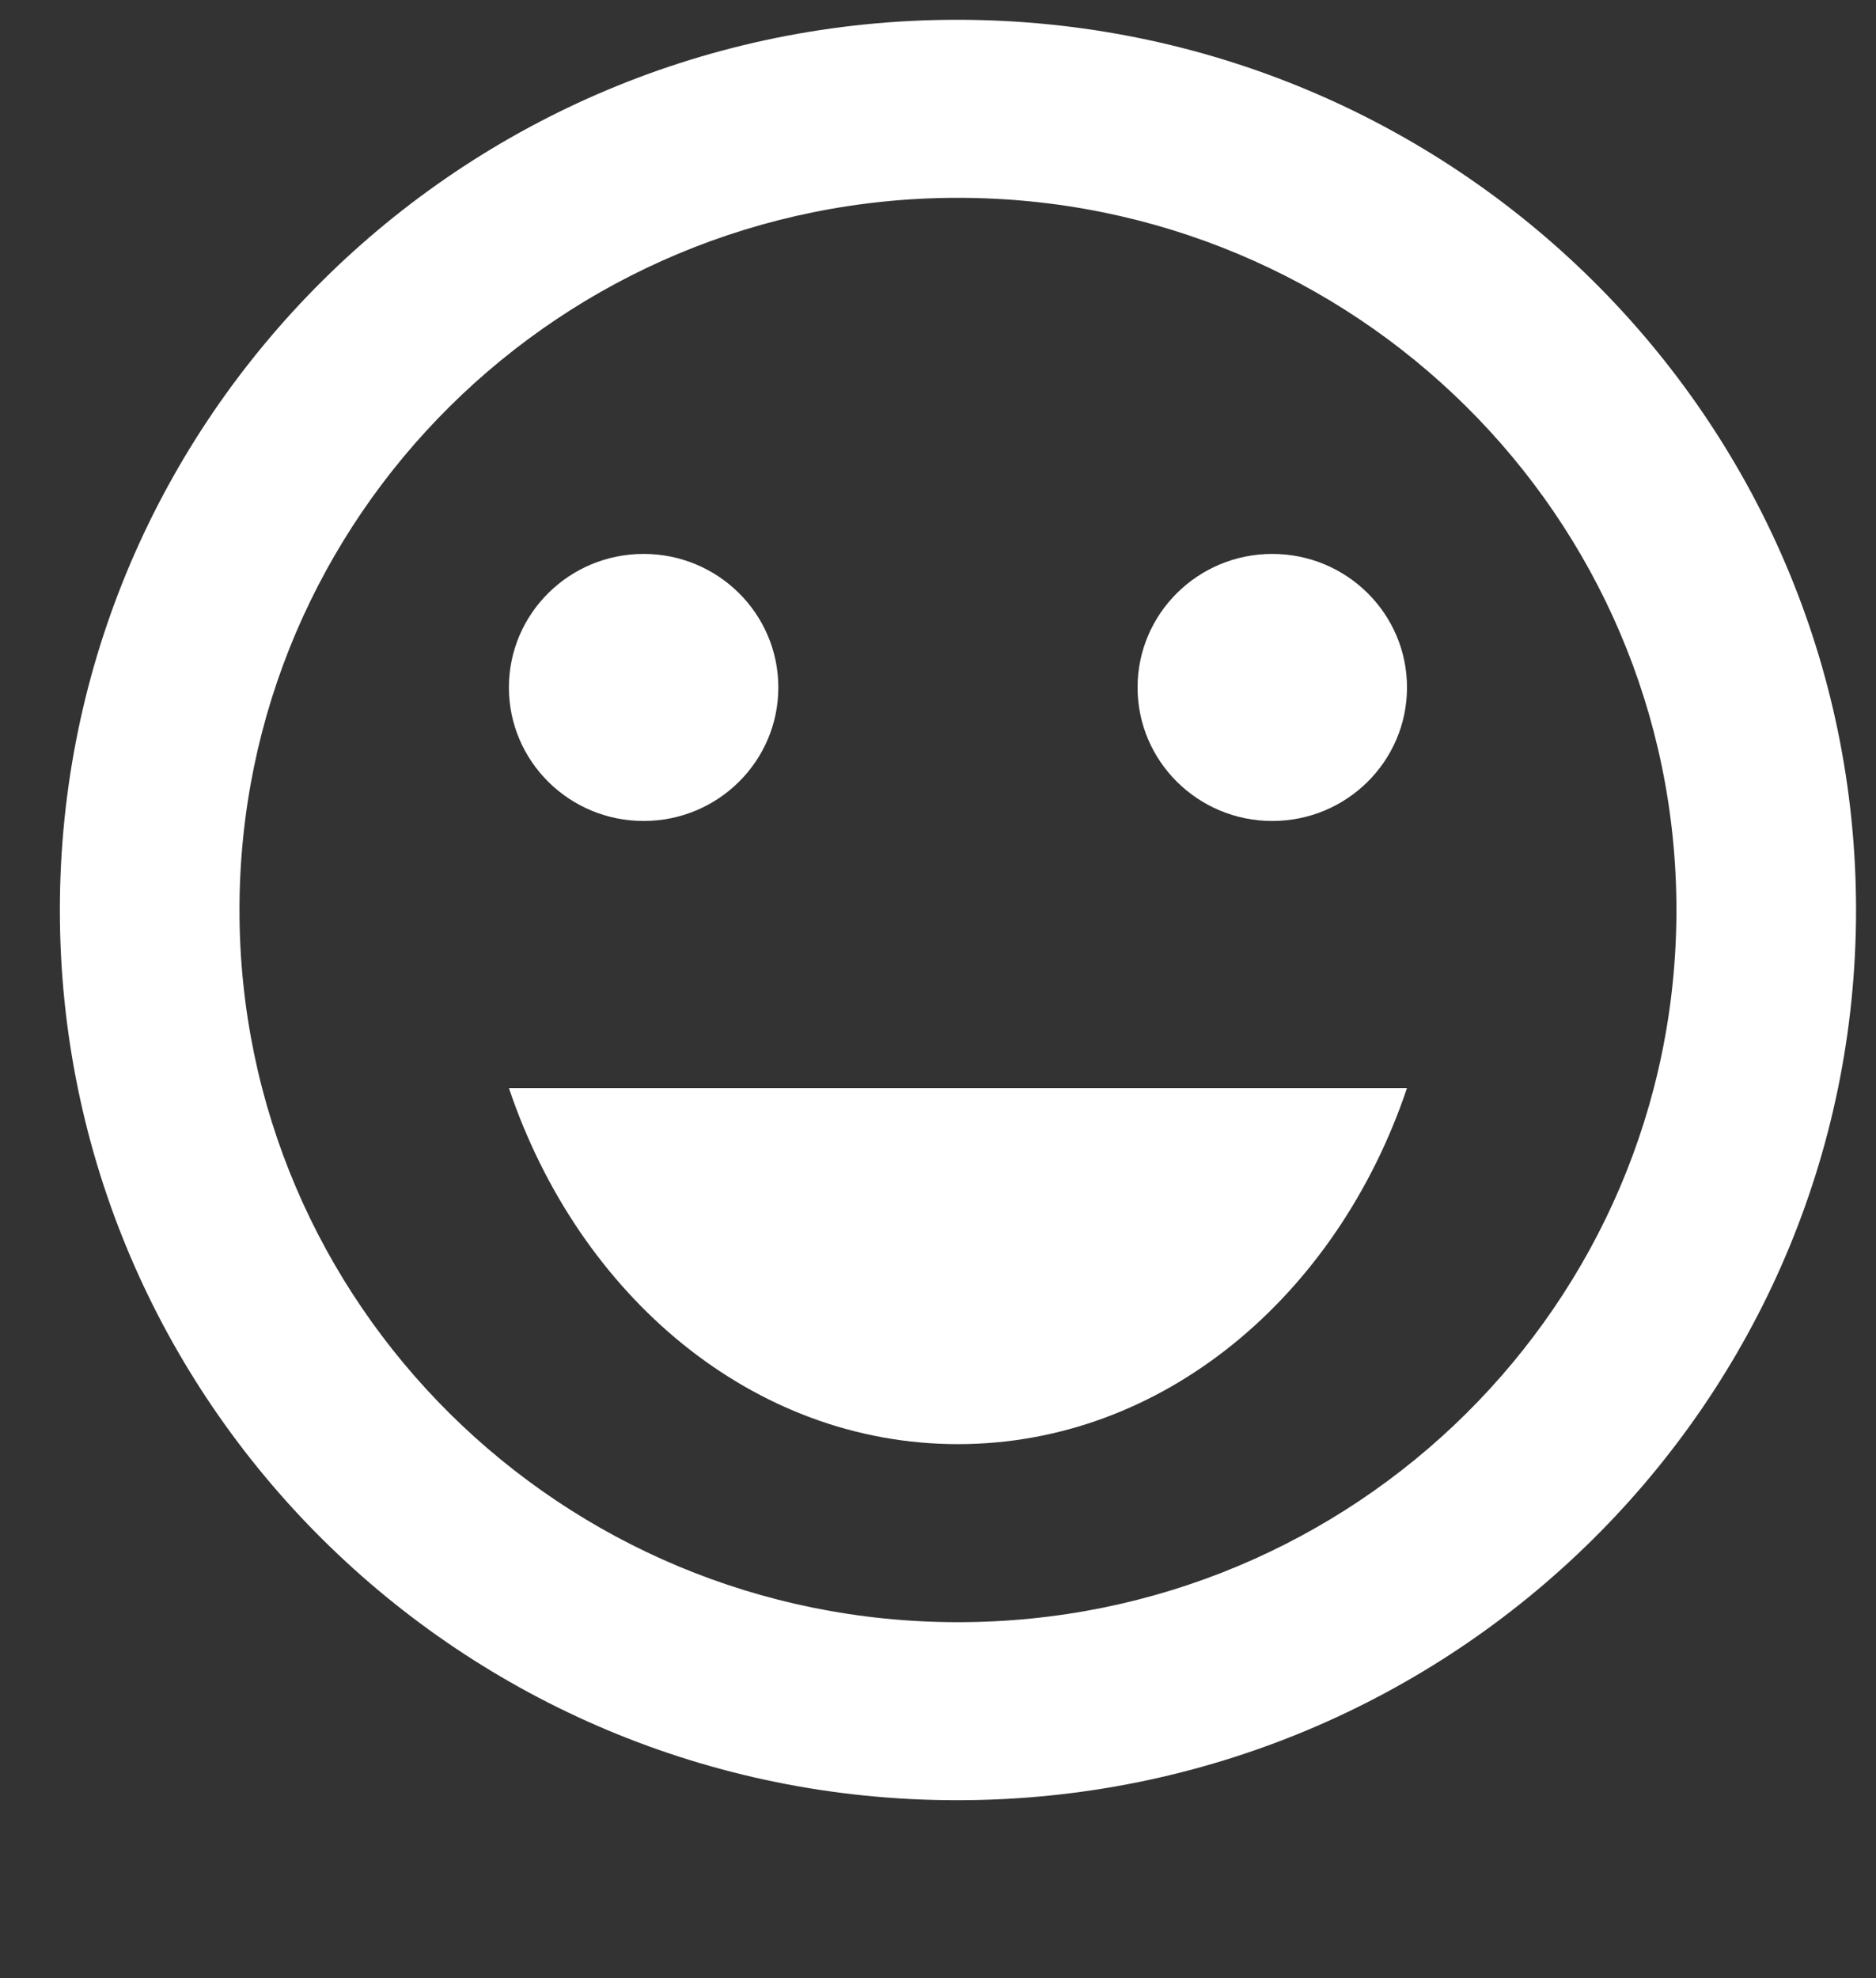
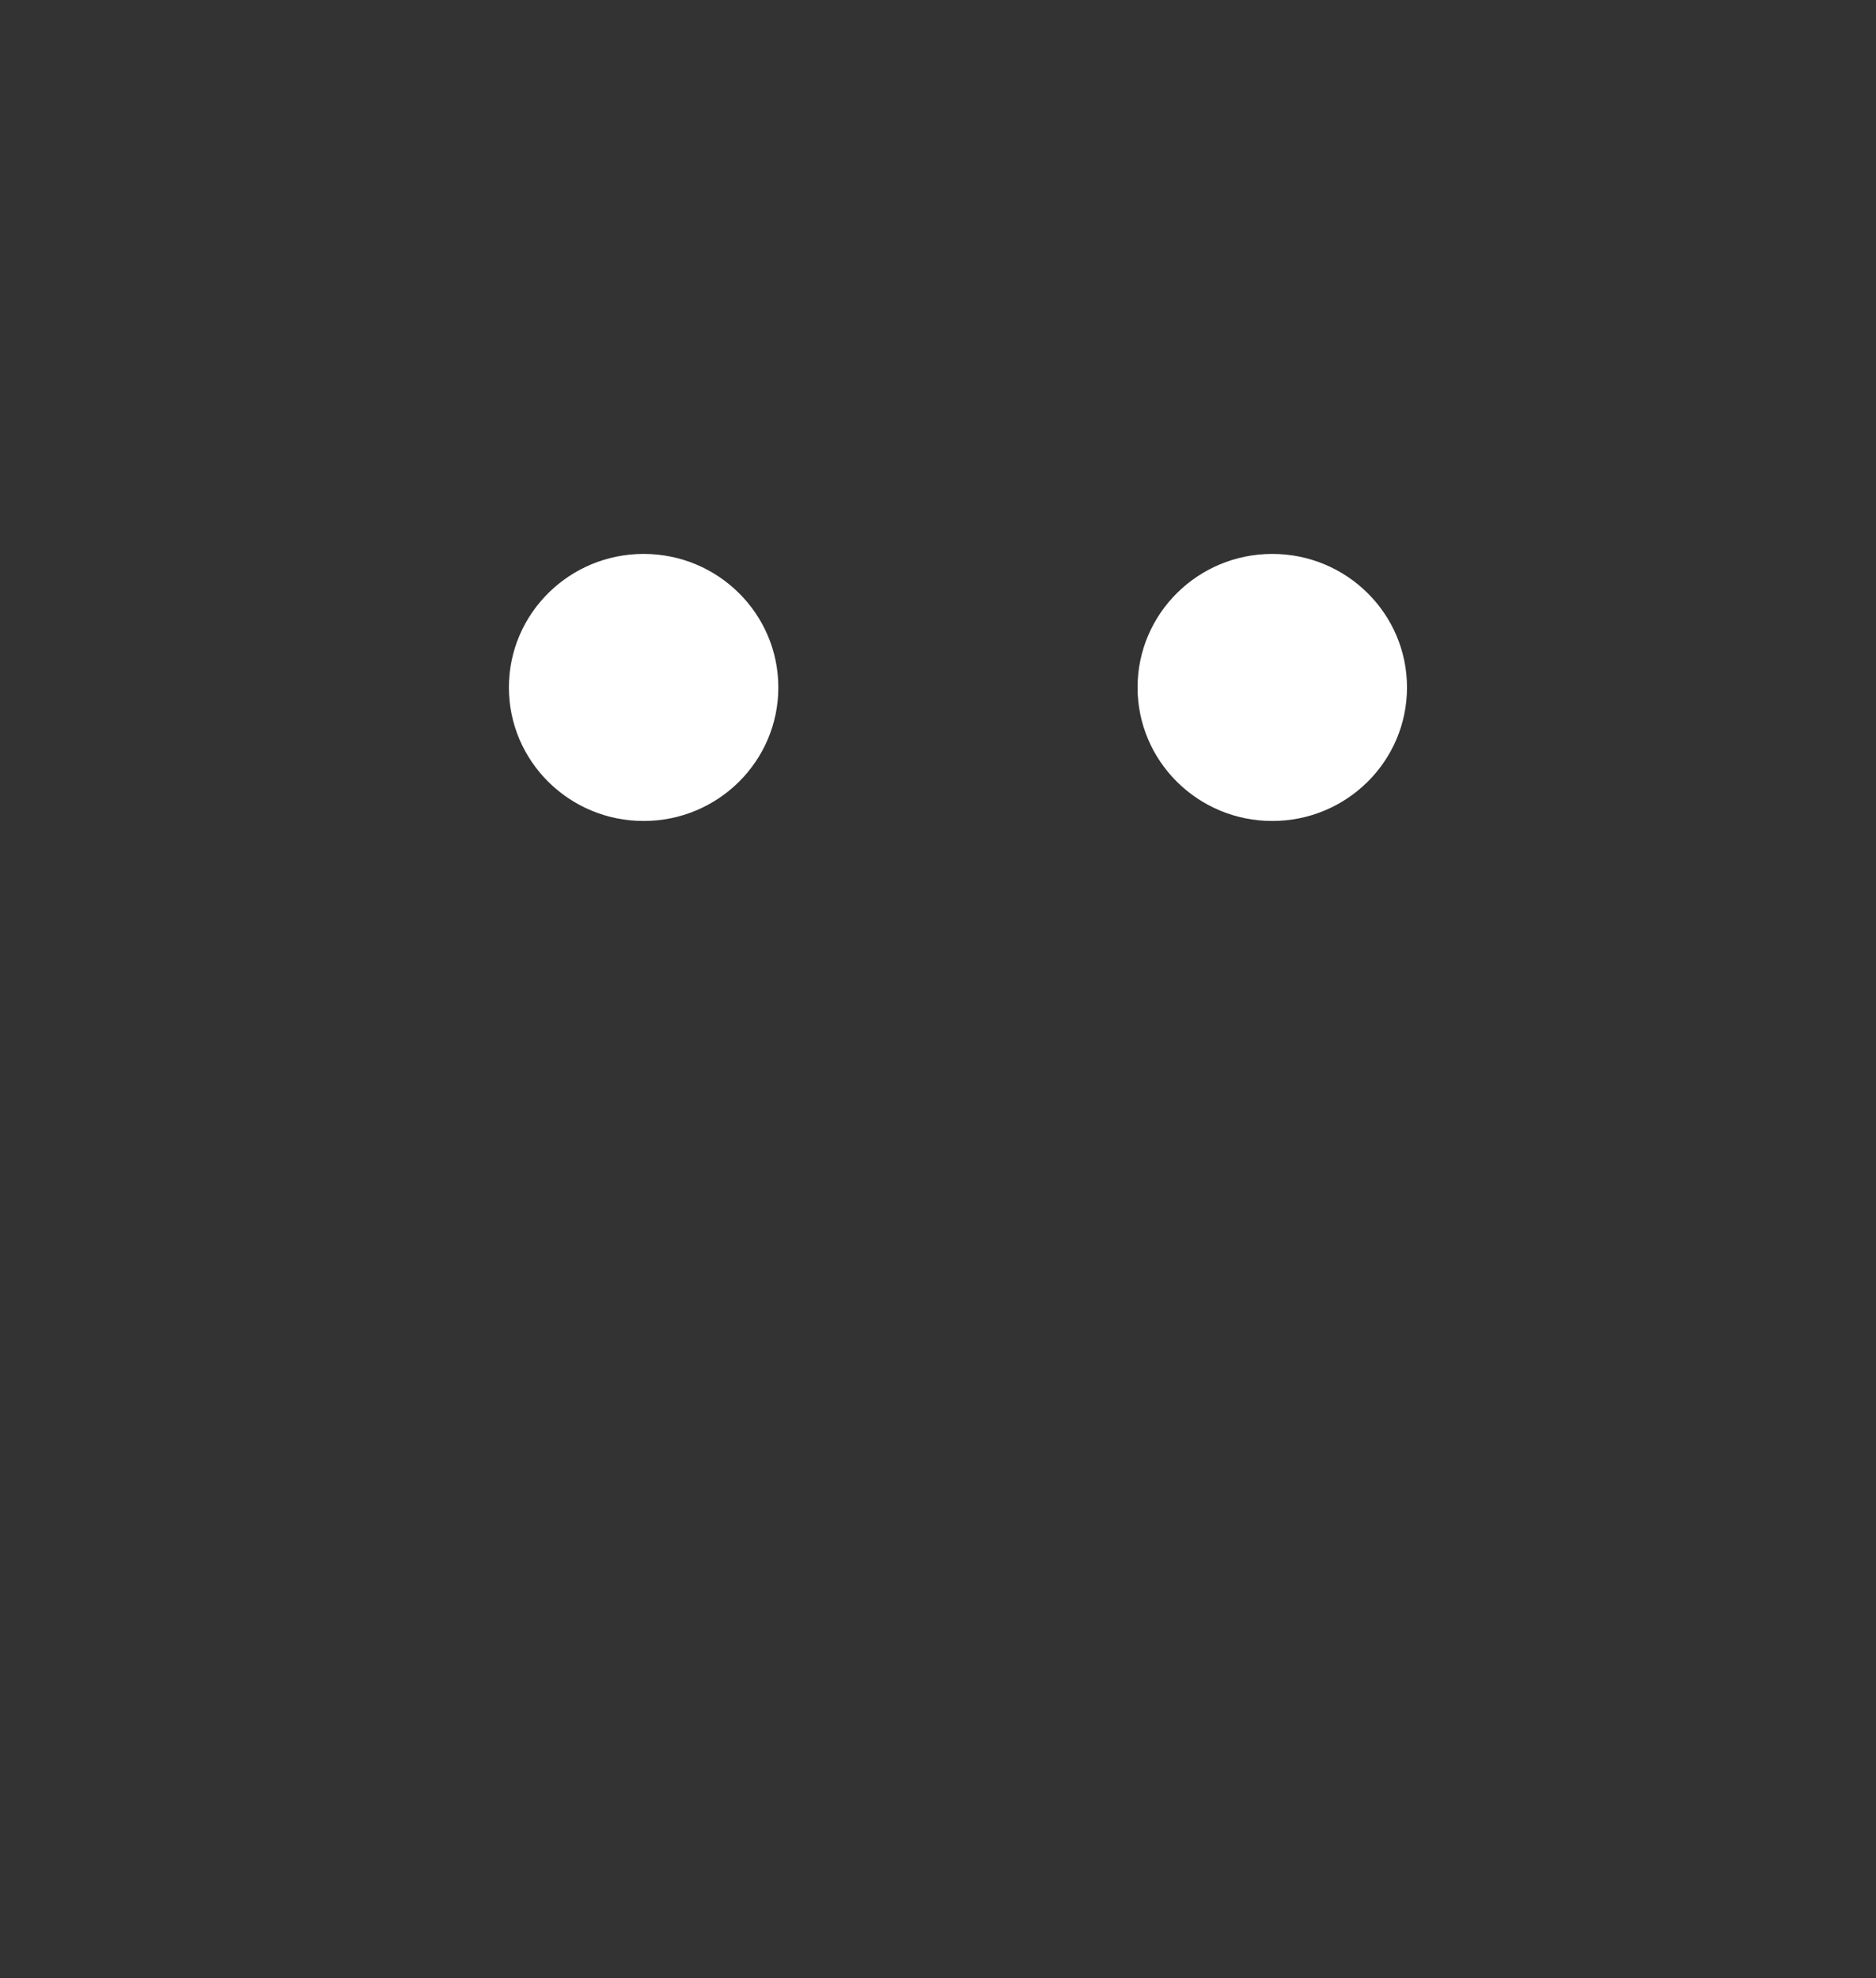
<svg xmlns="http://www.w3.org/2000/svg" width="55" height="58" viewBox="0 0 55 58" fill="none">
  <rect x="0" y="0" width="55" height="58" fill="#333333" stroke="none" />
  <g clip-path="url(#clip0_3252_245)">
    <g clip-path="url(#clip1_3252_245)">
      <path d="M37.3 24.07C39.482 24.07 41.25 22.317 41.25 20.155C41.25 17.993 39.482 16.24 37.3 16.24C35.119 16.24 33.351 17.993 33.351 20.155C33.351 22.317 35.119 24.07 37.3 24.07Z" fill="white" />
      <path d="M18.87 24.07C21.051 24.07 22.819 22.317 22.819 20.155C22.819 17.993 21.051 16.24 18.87 16.24C16.688 16.24 14.92 17.993 14.92 20.155C14.92 22.317 16.688 24.07 18.87 24.07Z" fill="white" />
-       <path d="M28.059 0.58C13.524 0.58 1.755 12.273 1.755 26.68C1.755 41.087 13.524 52.78 28.059 52.78C42.619 52.78 54.415 41.087 54.415 26.68C54.415 12.273 42.619 0.58 28.059 0.58ZM28.085 47.56C16.447 47.56 7.021 38.216 7.021 26.68C7.021 15.144 16.447 5.8 28.085 5.8C39.723 5.8 49.149 15.144 49.149 26.68C49.149 38.216 39.723 47.56 28.085 47.56ZM14.92 31.9C16.974 38.008 22.082 42.34 28.085 42.34C34.088 42.34 39.196 38.008 41.25 31.9H14.92Z" fill="white" />
    </g>
  </g>
  <defs>
    <clipPath id="clip0_3252_245">
      <rect width="55" height="58" fill="white" />
    </clipPath>
    <clipPath id="clip1_3252_245">
      <rect width="63.191" height="62.64" fill="white" transform="translate(-3.511 -4.64)" />
    </clipPath>
  </defs>
</svg>